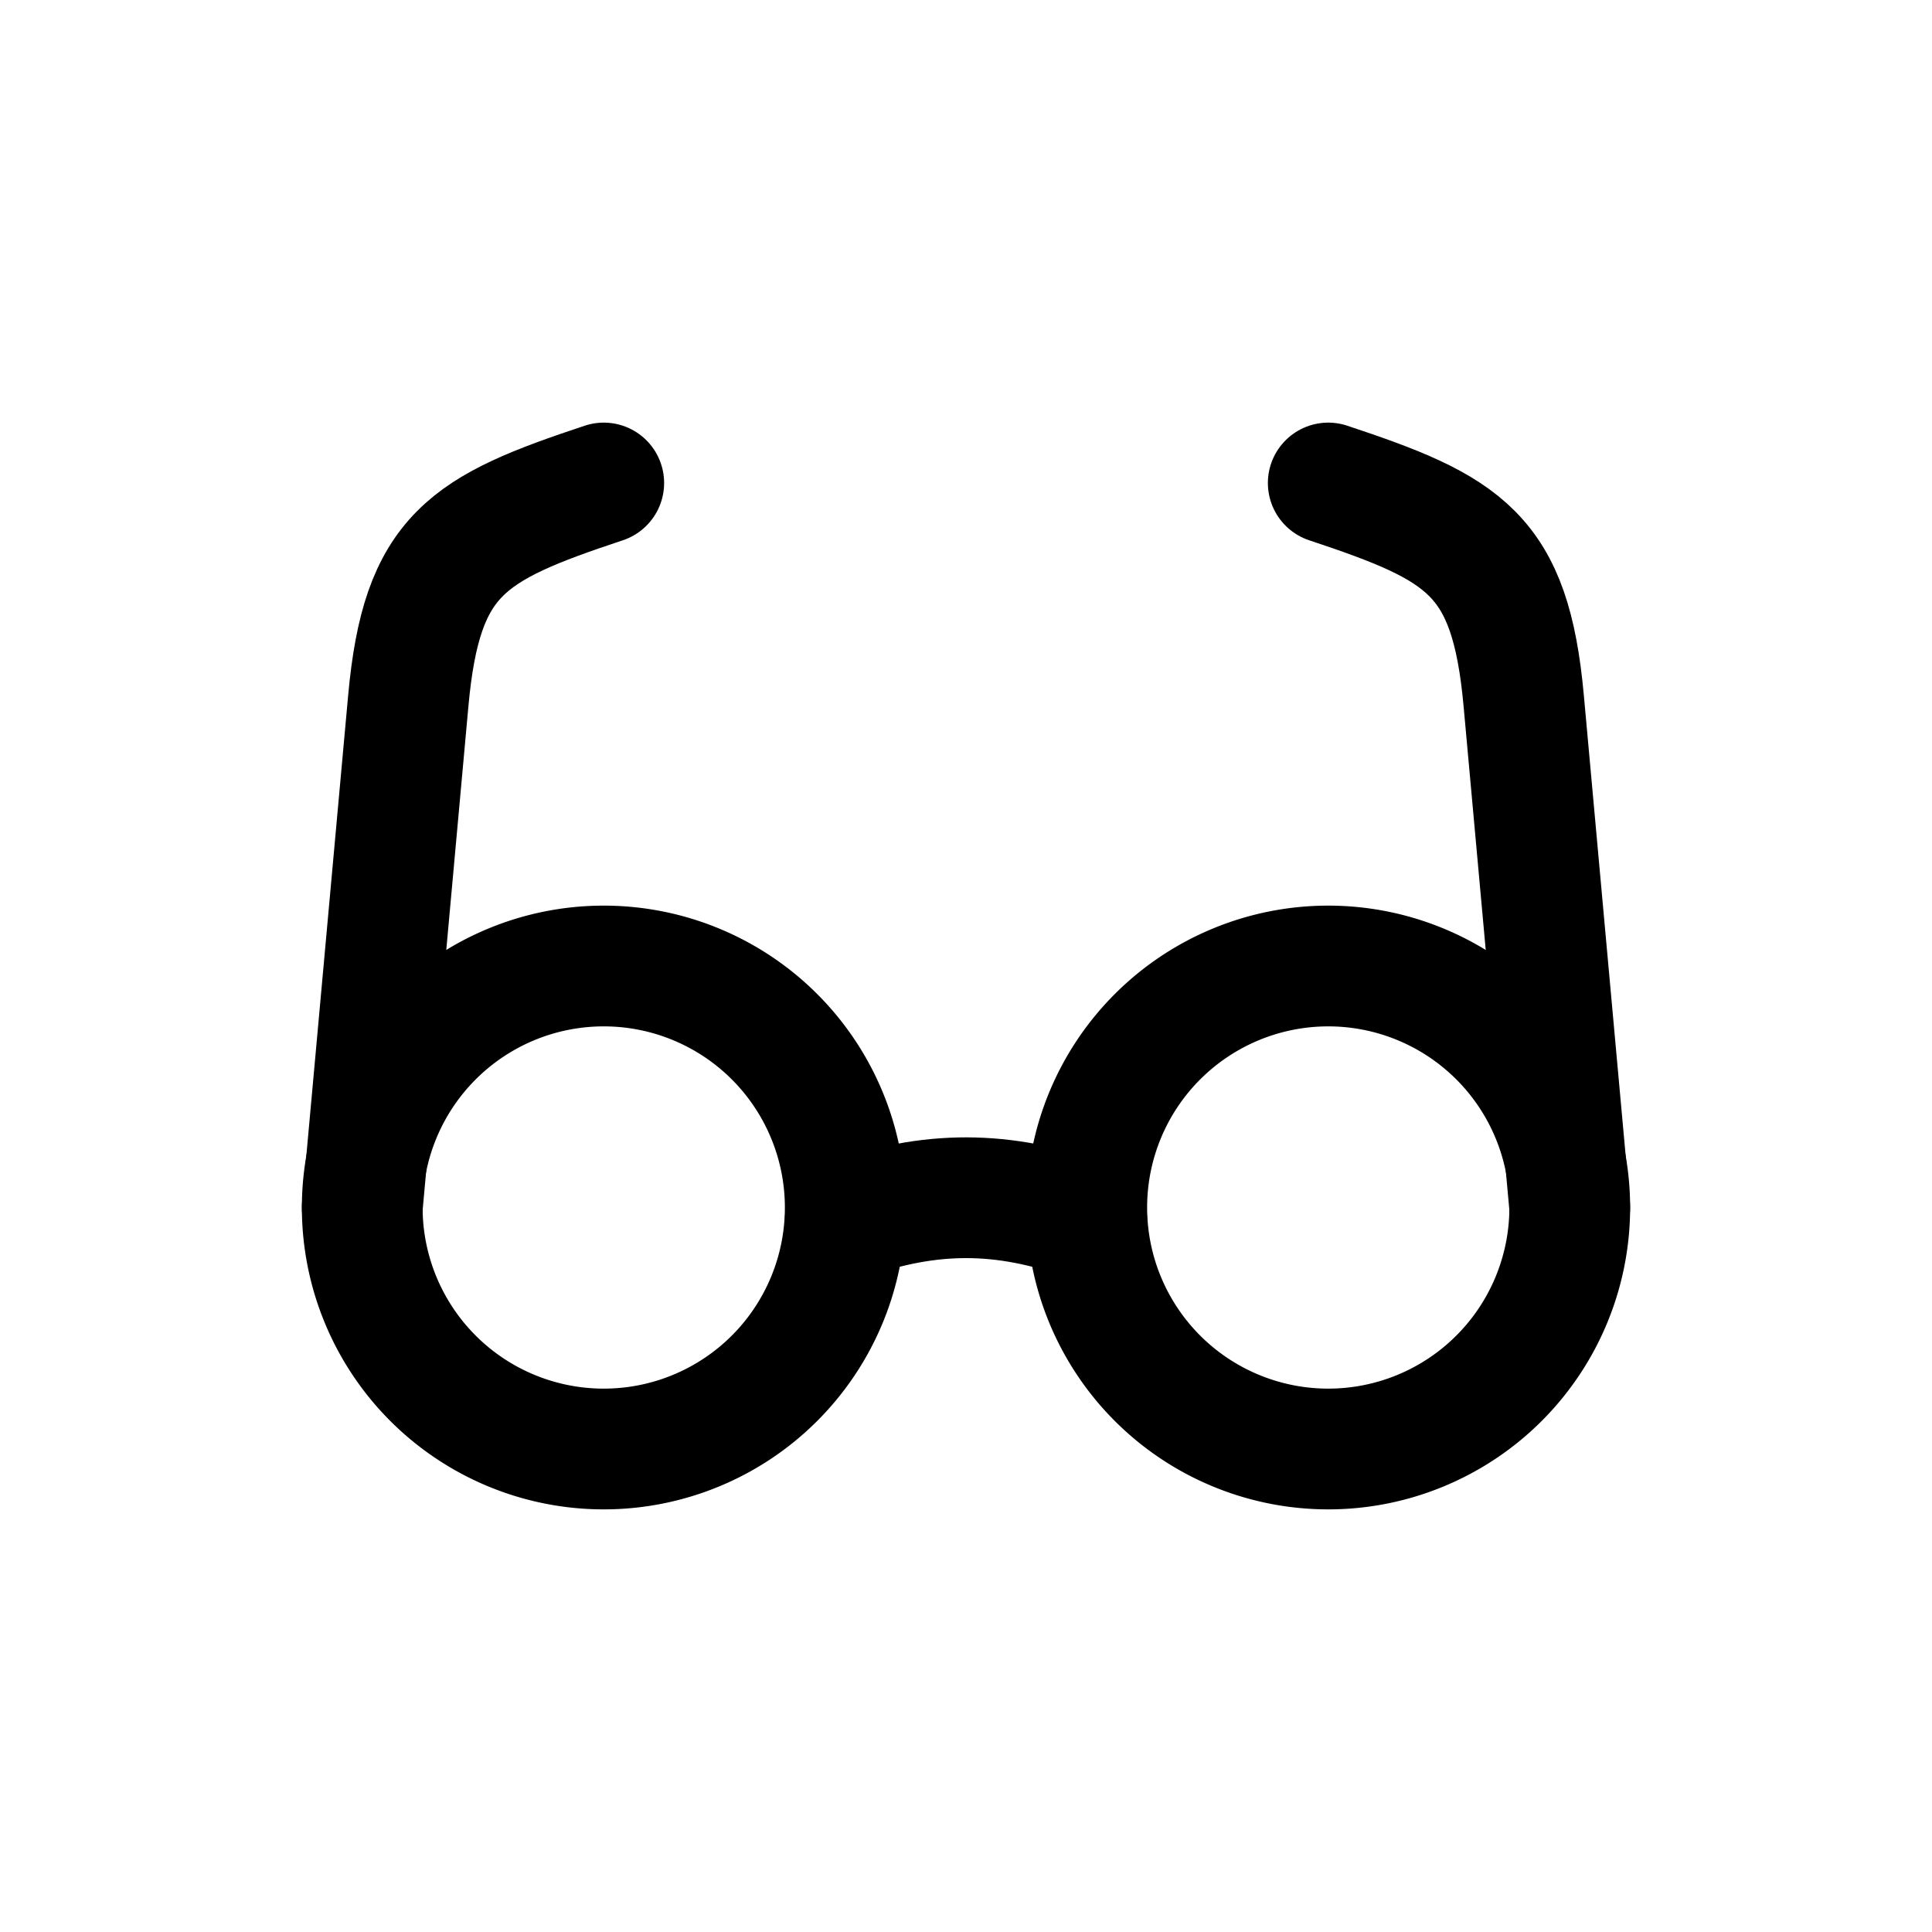
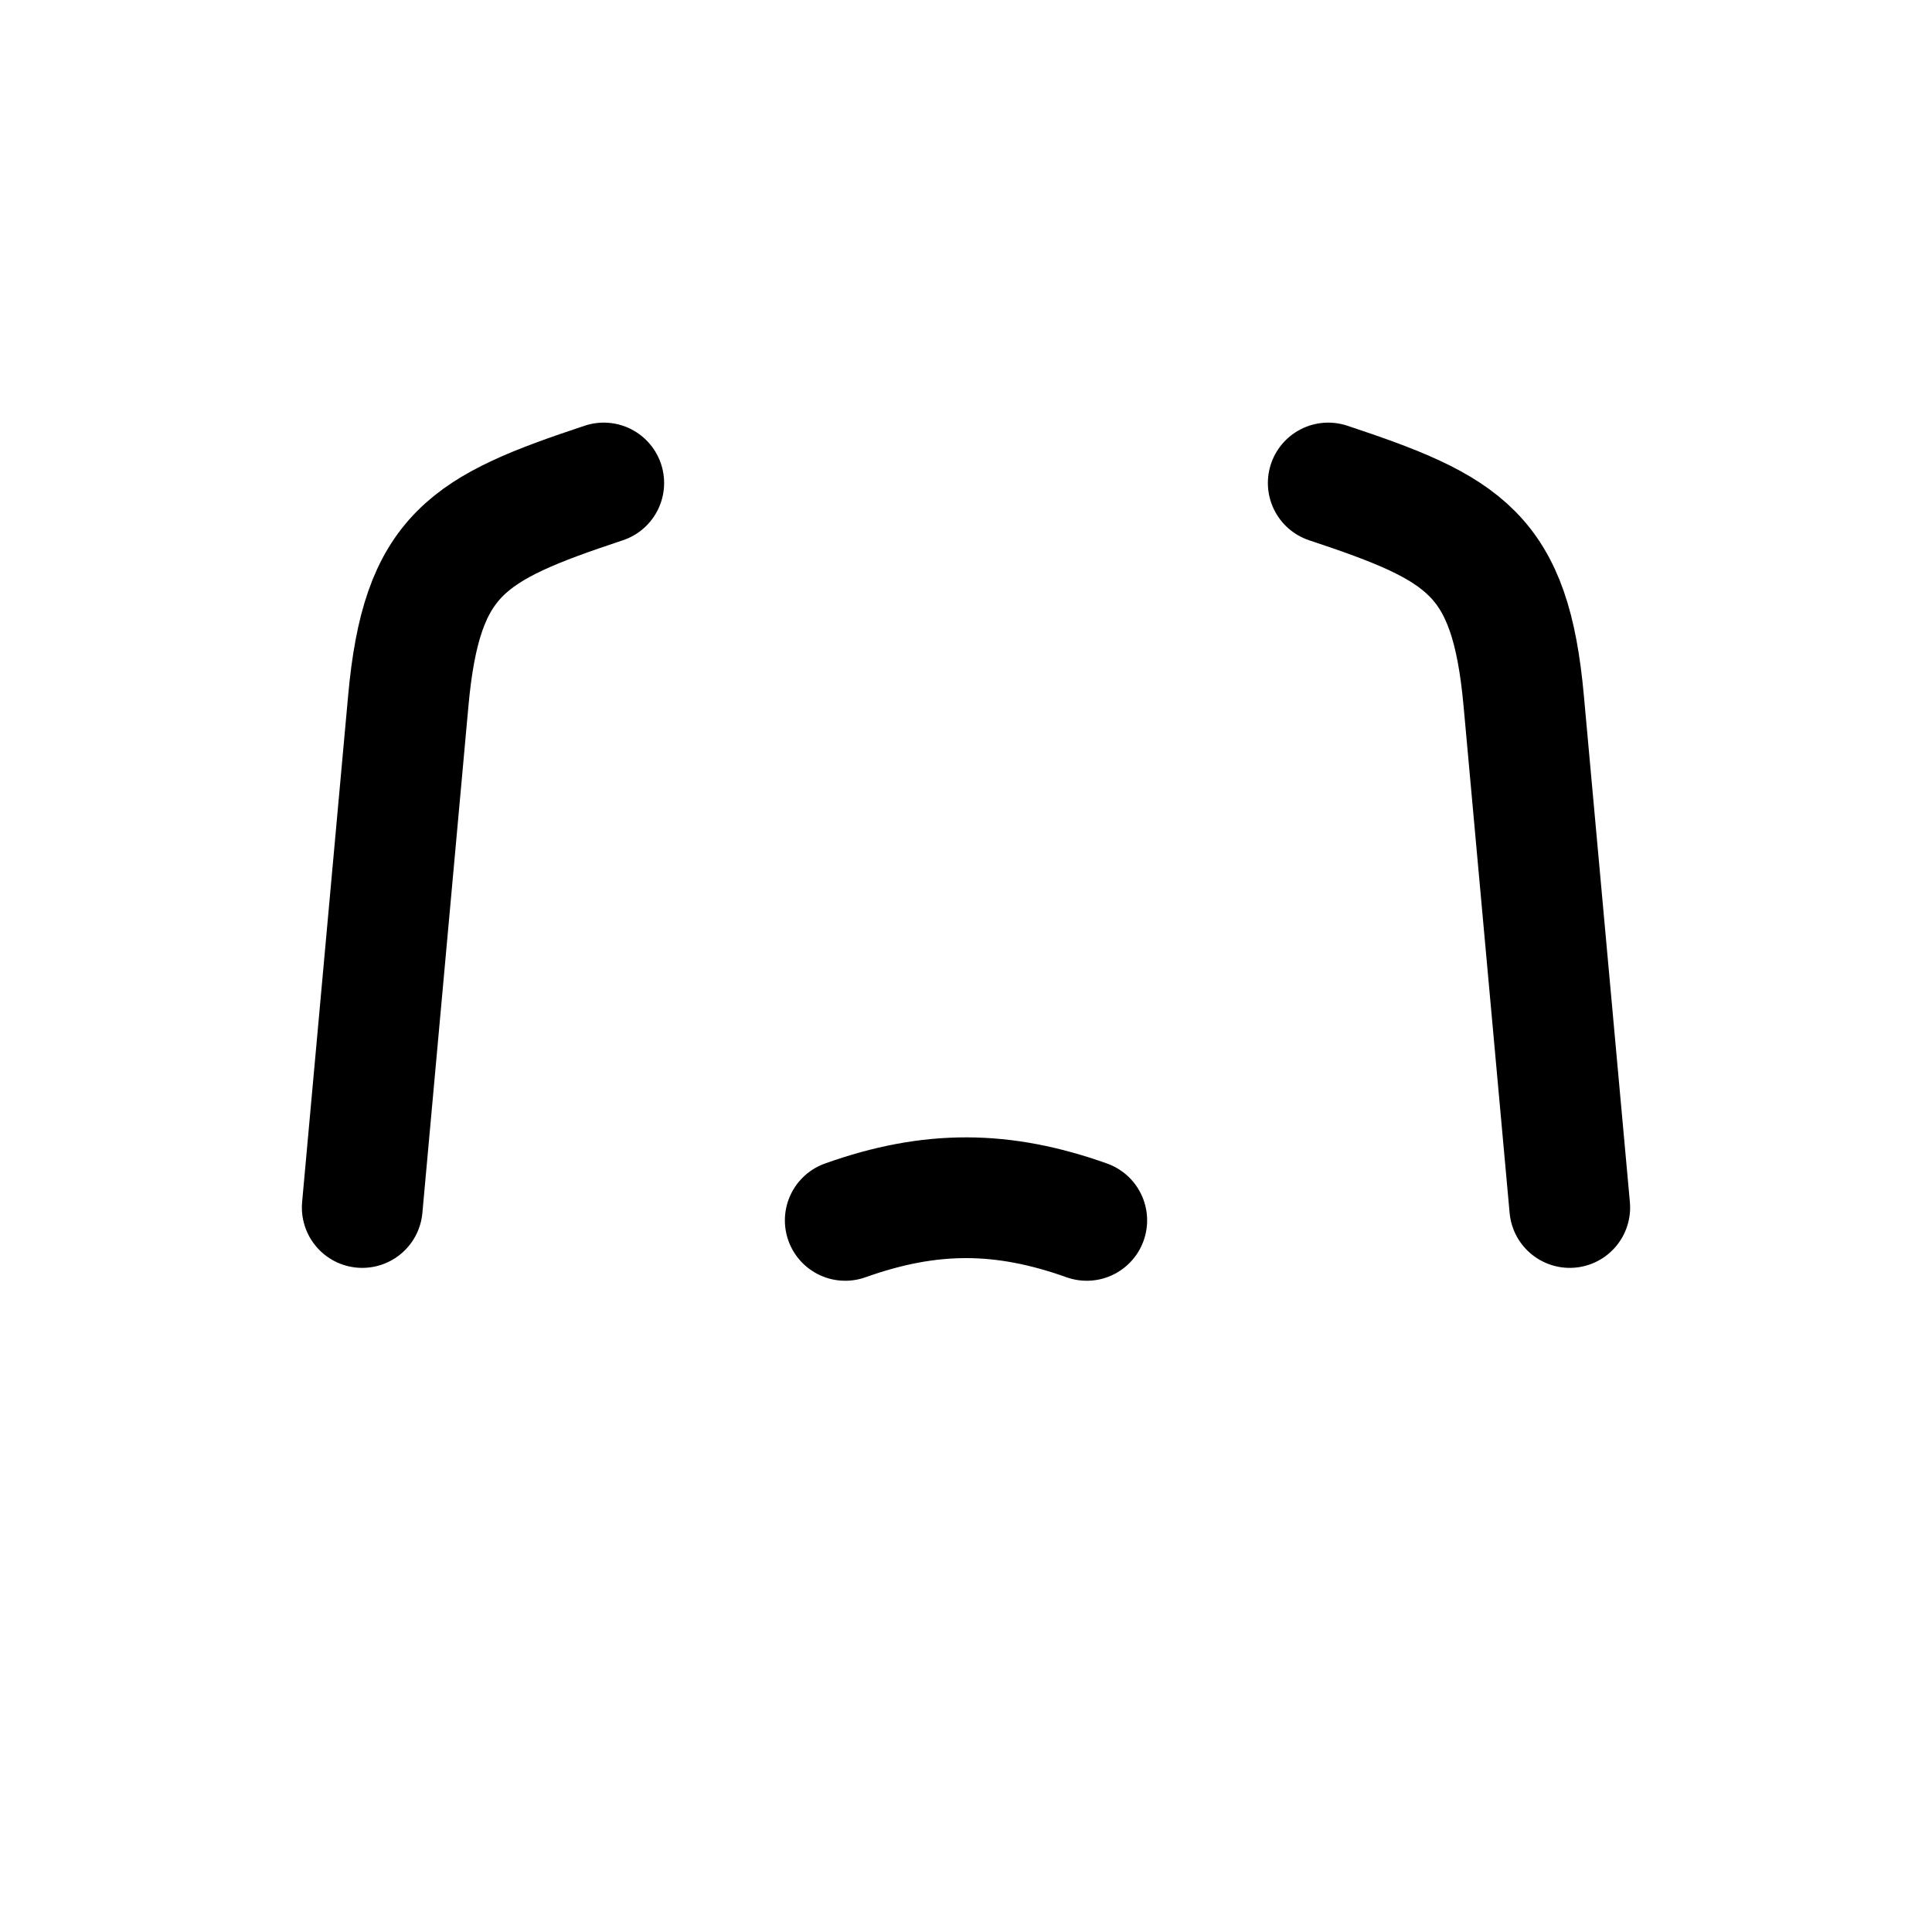
<svg xmlns="http://www.w3.org/2000/svg" width="24" height="24" fill="none" viewBox="0 0 24 24" stroke-width="1.5" stroke="currentColor" stroke-linecap="round" stroke-linejoin="round">
-   <path d="M16.5 18a3 3 0 1 0 0-6 3 3 0 0 0 0 6m-9 0a3 3 0 1 0 0-6 3 3 0 0 0 0 6" />
  <path d="M13.5 15.16c-1.042-.371-1.937-.379-3 0m9-.16-.572-6.296c-.166-1.825-.73-2.14-2.428-2.704m-12 9 .572-6.296C5.238 6.88 5.802 6.564 7.5 6" />
</svg>